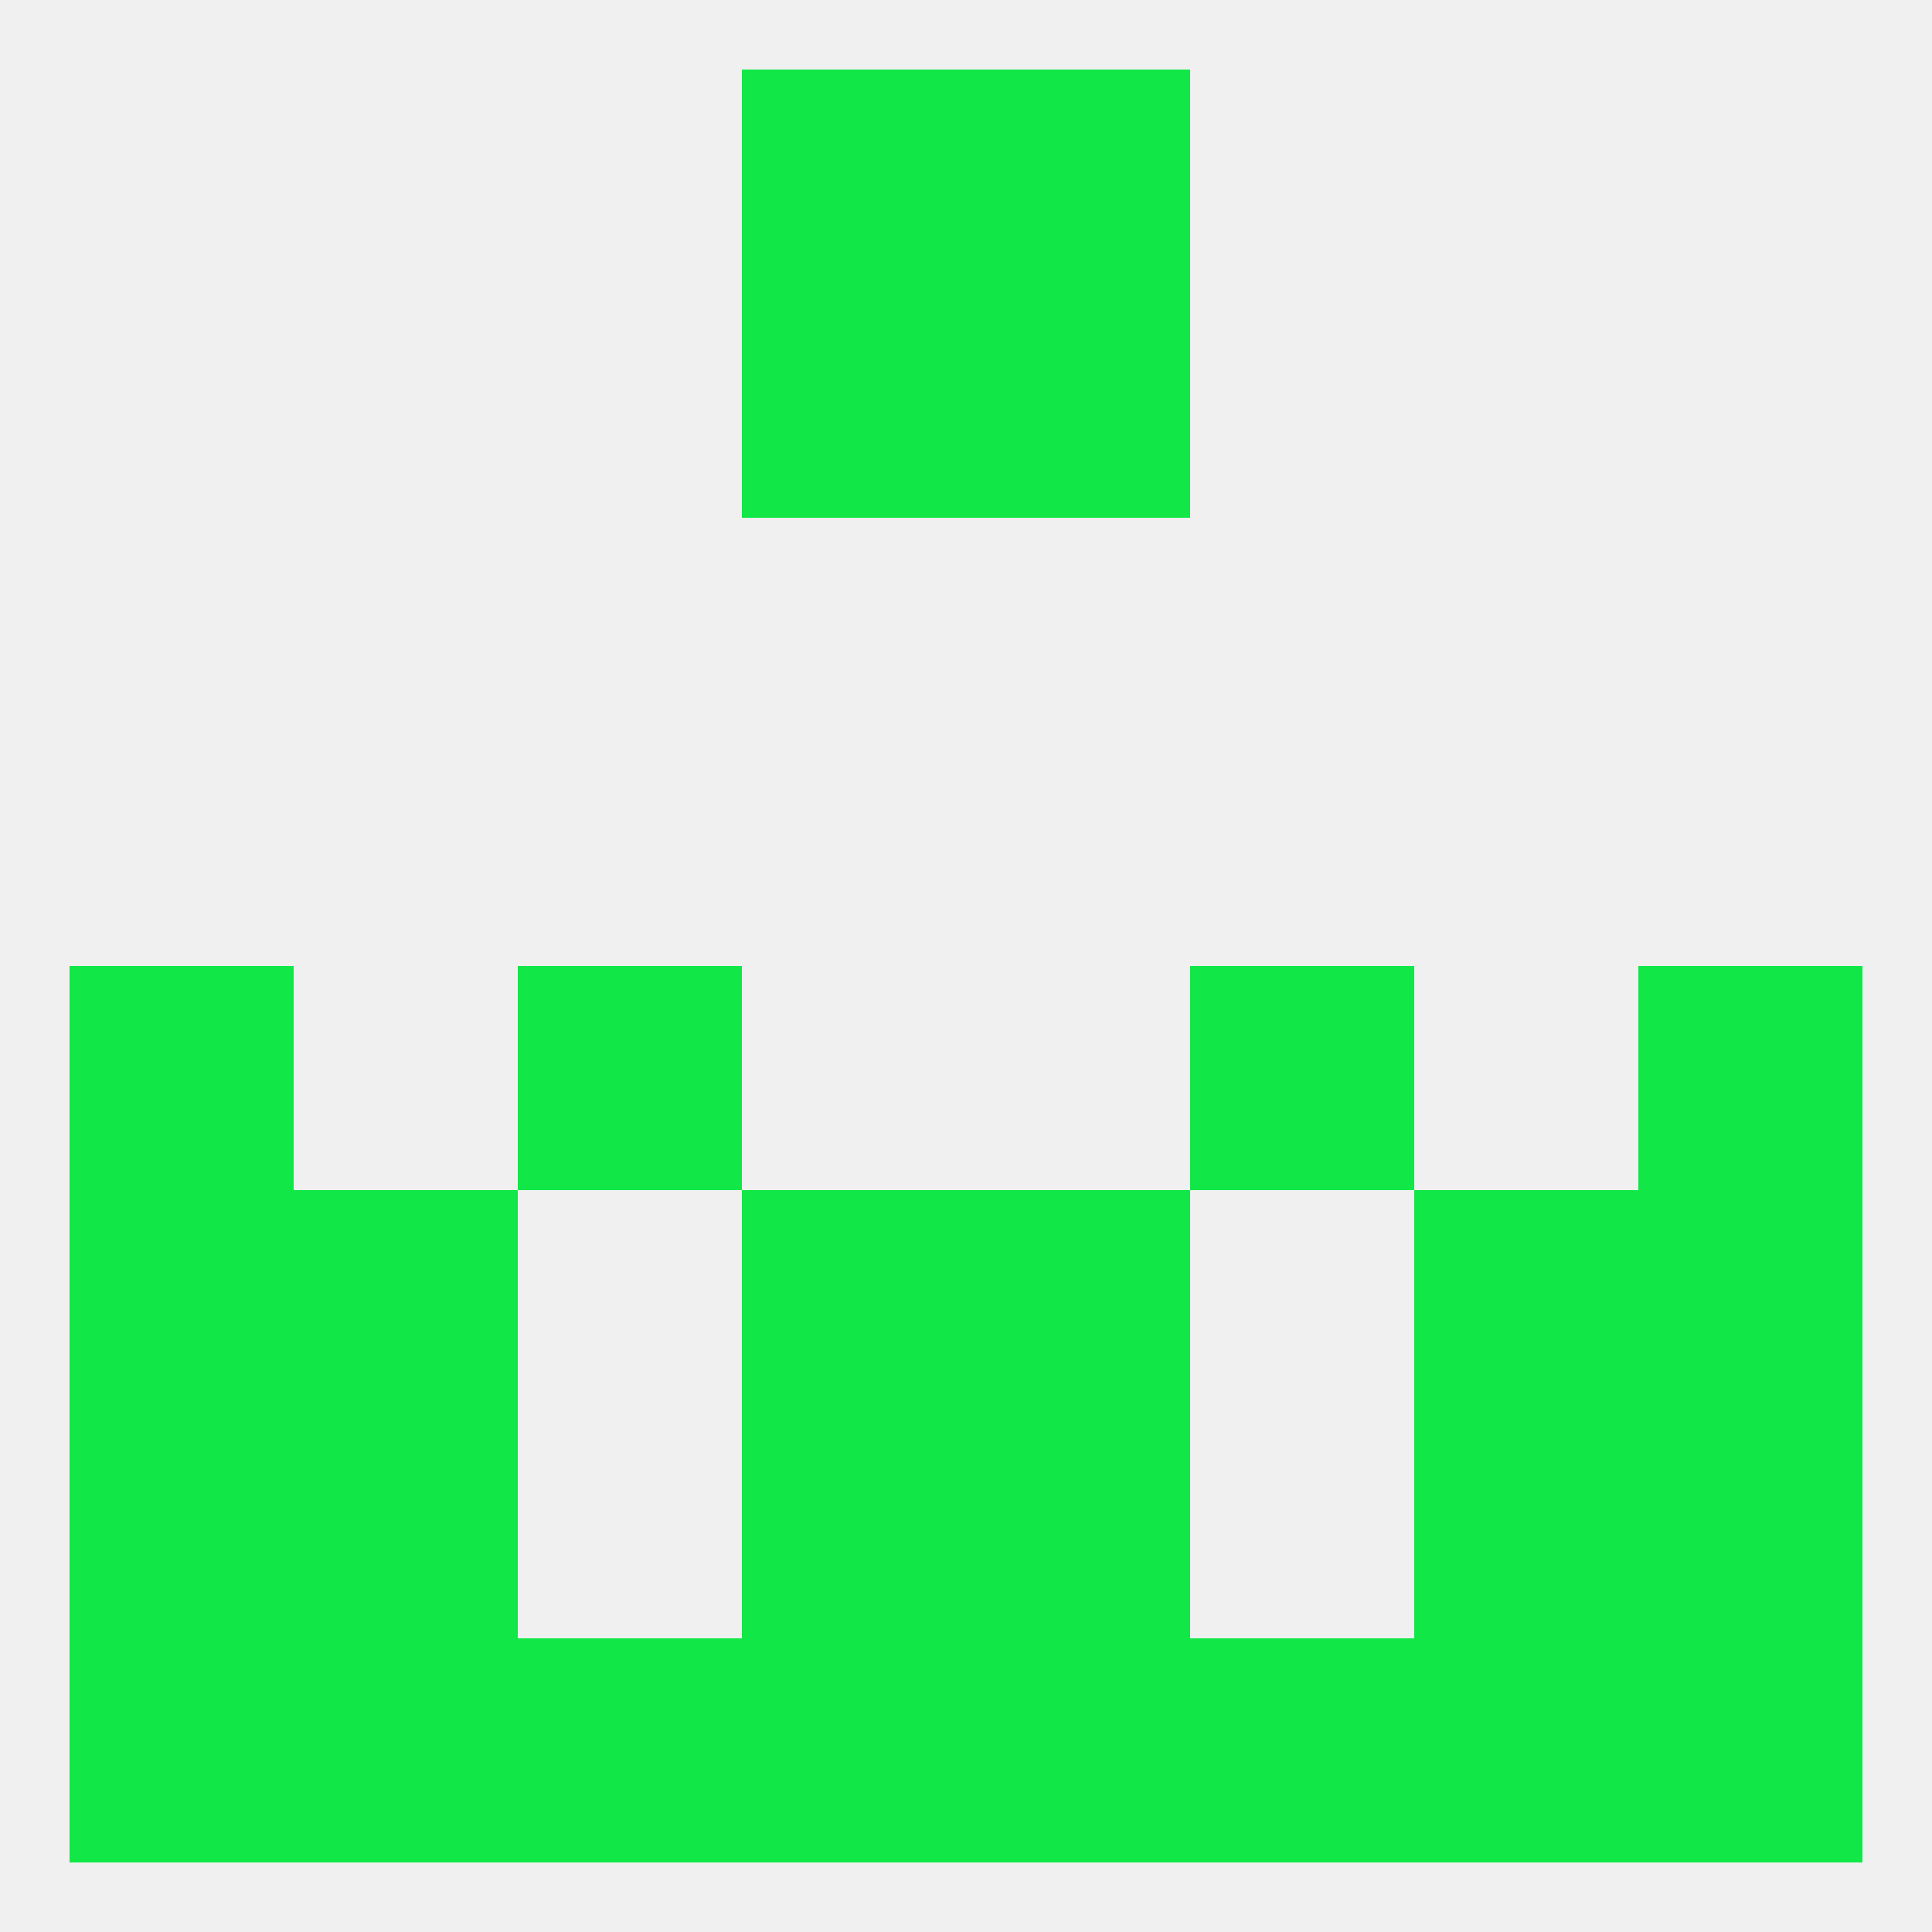
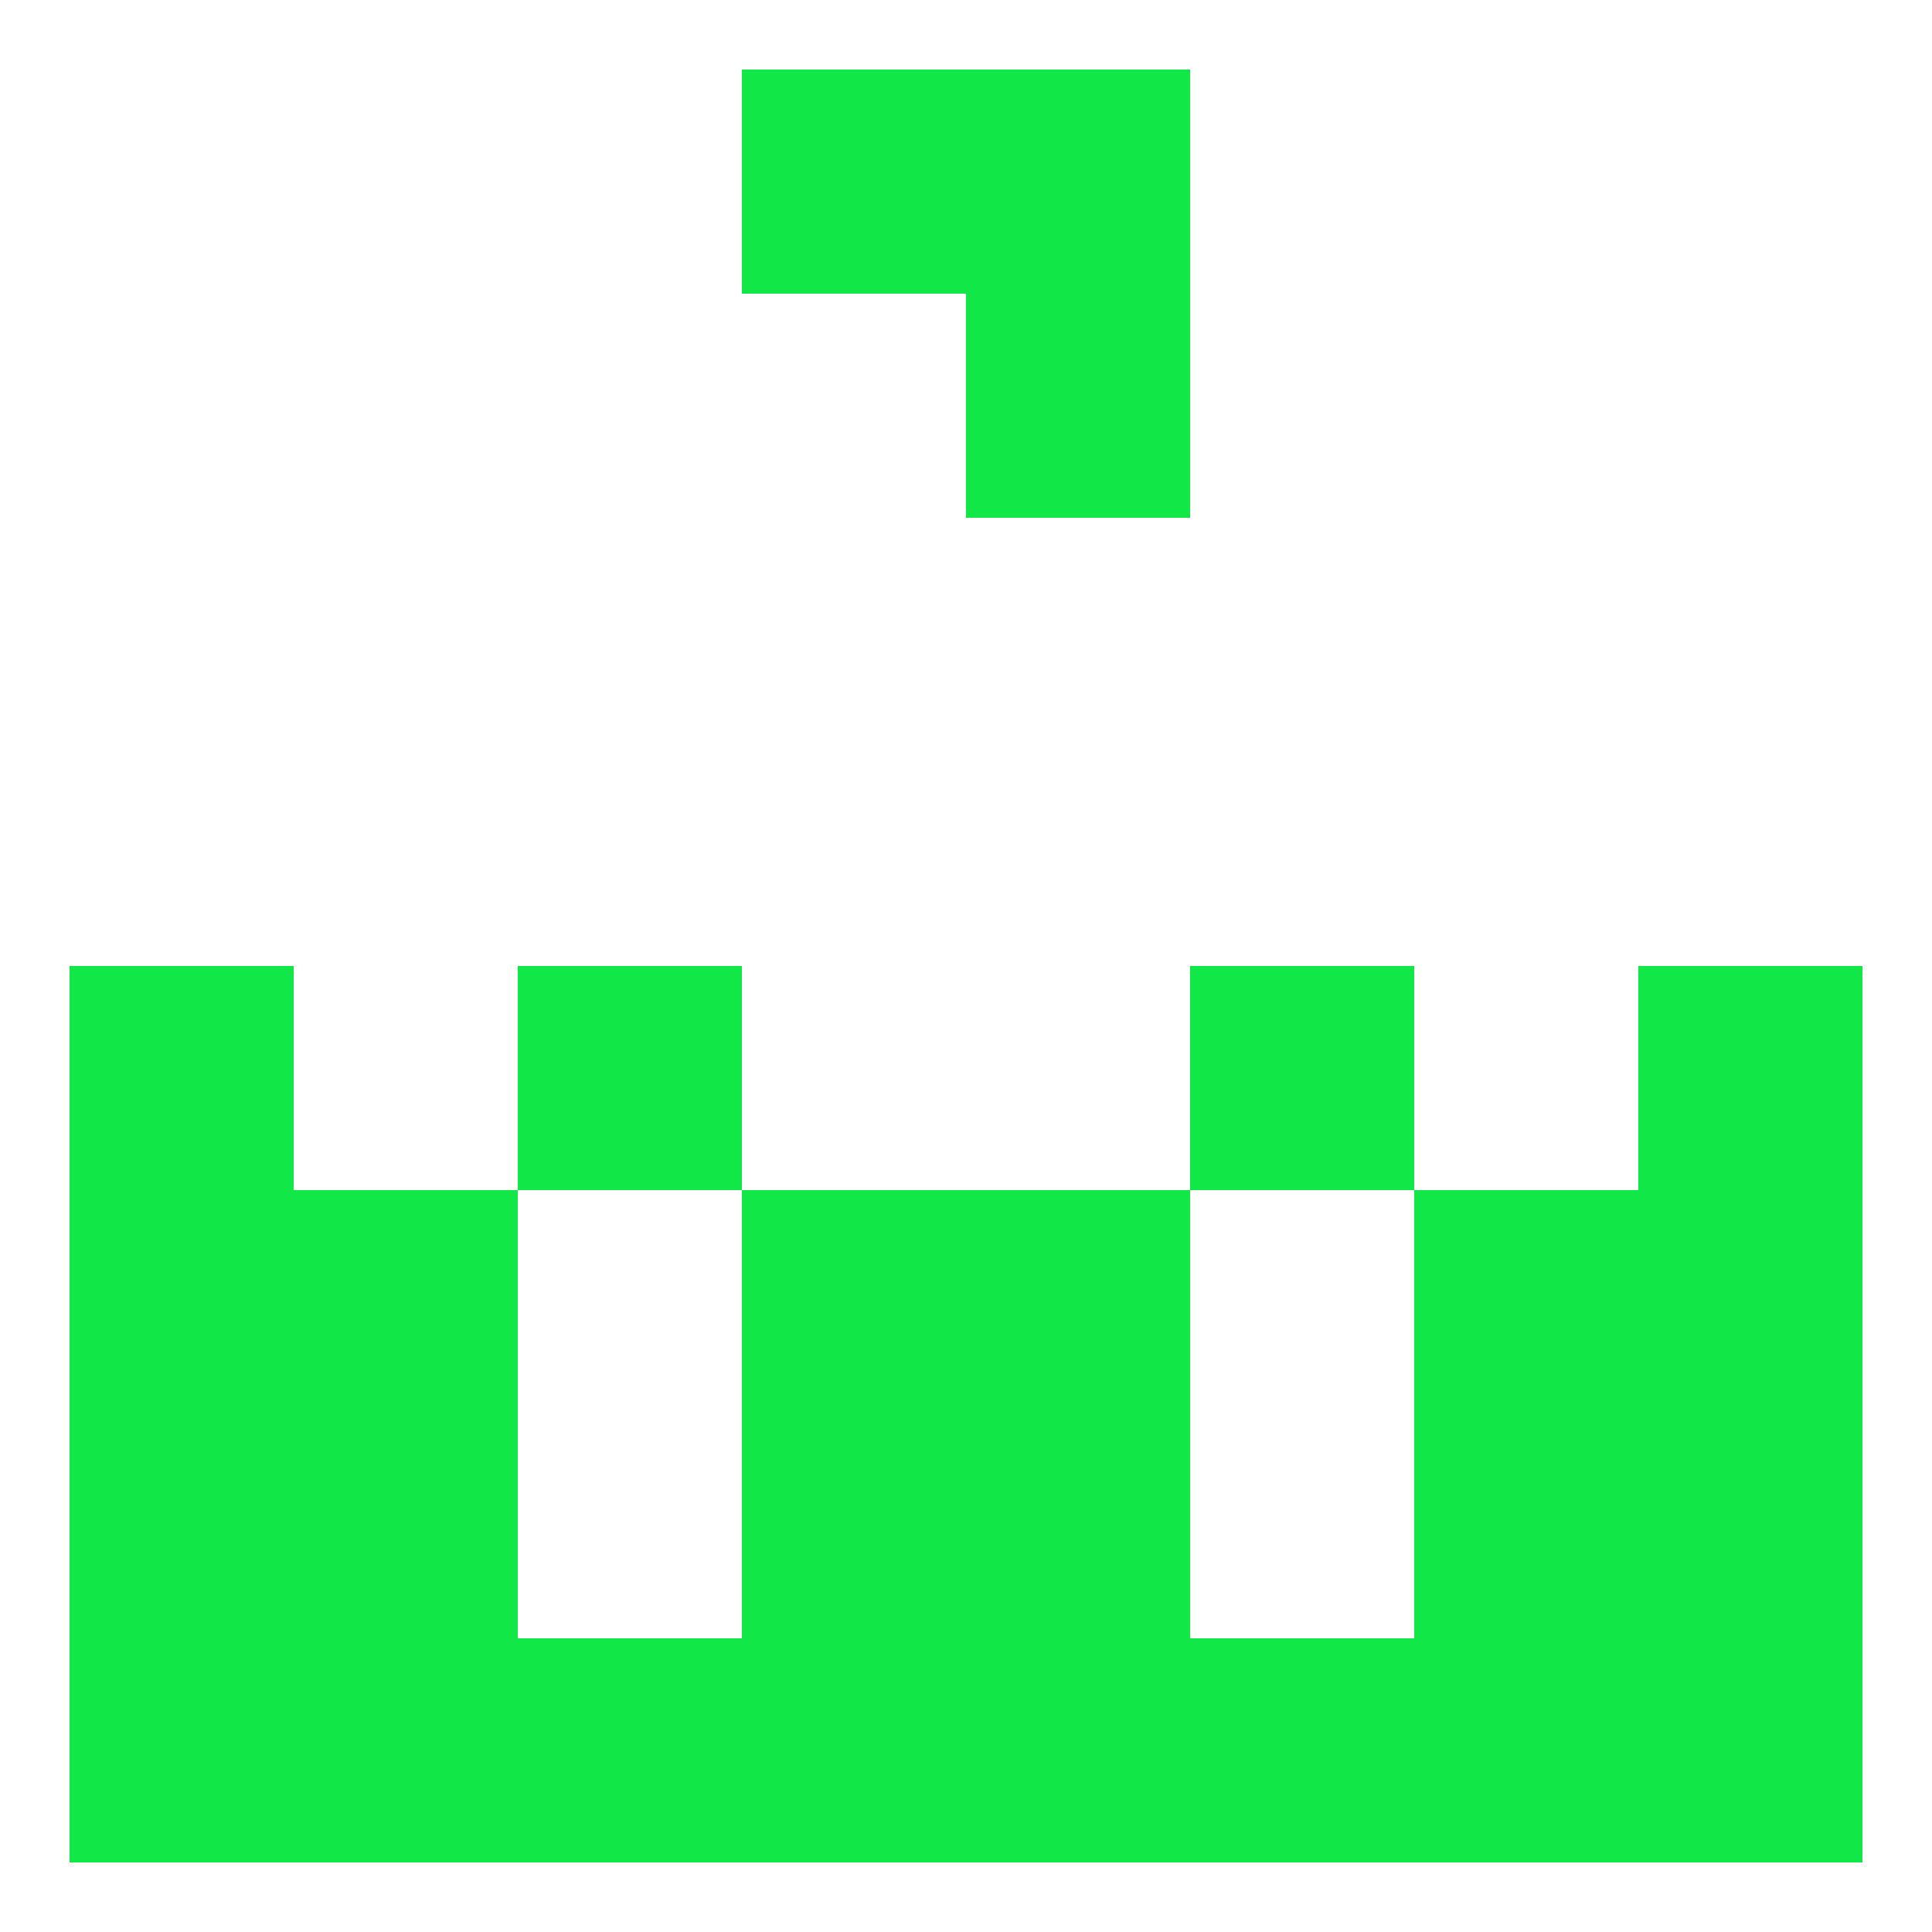
<svg xmlns="http://www.w3.org/2000/svg" version="1.1" baseprofile="full" width="250" height="250" viewBox="0 0 250 250">
-   <rect width="100%" height="100%" fill="rgba(240,240,240,255)" />
  <rect x="96" y="183" width="29" height="29" fill="rgba(17,232,71,255)" />
  <rect x="125" y="183" width="29" height="29" fill="rgba(17,232,71,255)" />
  <rect x="9" y="183" width="29" height="29" fill="rgba(17,232,71,255)" />
  <rect x="212" y="183" width="29" height="29" fill="rgba(17,232,71,255)" />
  <rect x="38" y="183" width="29" height="29" fill="rgba(17,232,71,255)" />
  <rect x="183" y="183" width="29" height="29" fill="rgba(17,232,71,255)" />
  <rect x="38" y="212" width="29" height="29" fill="rgba(17,232,71,255)" />
  <rect x="183" y="212" width="29" height="29" fill="rgba(17,232,71,255)" />
  <rect x="96" y="212" width="29" height="29" fill="rgba(17,232,71,255)" />
  <rect x="125" y="212" width="29" height="29" fill="rgba(17,232,71,255)" />
  <rect x="9" y="212" width="29" height="29" fill="rgba(17,232,71,255)" />
  <rect x="212" y="212" width="29" height="29" fill="rgba(17,232,71,255)" />
  <rect x="67" y="212" width="29" height="29" fill="rgba(17,232,71,255)" />
  <rect x="154" y="212" width="29" height="29" fill="rgba(17,232,71,255)" />
  <rect x="96" y="9" width="29" height="29" fill="rgba(17,232,71,255)" />
  <rect x="125" y="9" width="29" height="29" fill="rgba(17,232,71,255)" />
  <rect x="125" y="38" width="29" height="29" fill="rgba(17,232,71,255)" />
-   <rect x="96" y="38" width="29" height="29" fill="rgba(17,232,71,255)" />
  <rect x="154" y="125" width="29" height="29" fill="rgba(17,232,71,255)" />
  <rect x="9" y="125" width="29" height="29" fill="rgba(17,232,71,255)" />
  <rect x="212" y="125" width="29" height="29" fill="rgba(17,232,71,255)" />
  <rect x="67" y="125" width="29" height="29" fill="rgba(17,232,71,255)" />
  <rect x="9" y="154" width="29" height="29" fill="rgba(17,232,71,255)" />
  <rect x="212" y="154" width="29" height="29" fill="rgba(17,232,71,255)" />
  <rect x="96" y="154" width="29" height="29" fill="rgba(17,232,71,255)" />
  <rect x="125" y="154" width="29" height="29" fill="rgba(17,232,71,255)" />
  <rect x="38" y="154" width="29" height="29" fill="rgba(17,232,71,255)" />
  <rect x="183" y="154" width="29" height="29" fill="rgba(17,232,71,255)" />
</svg>